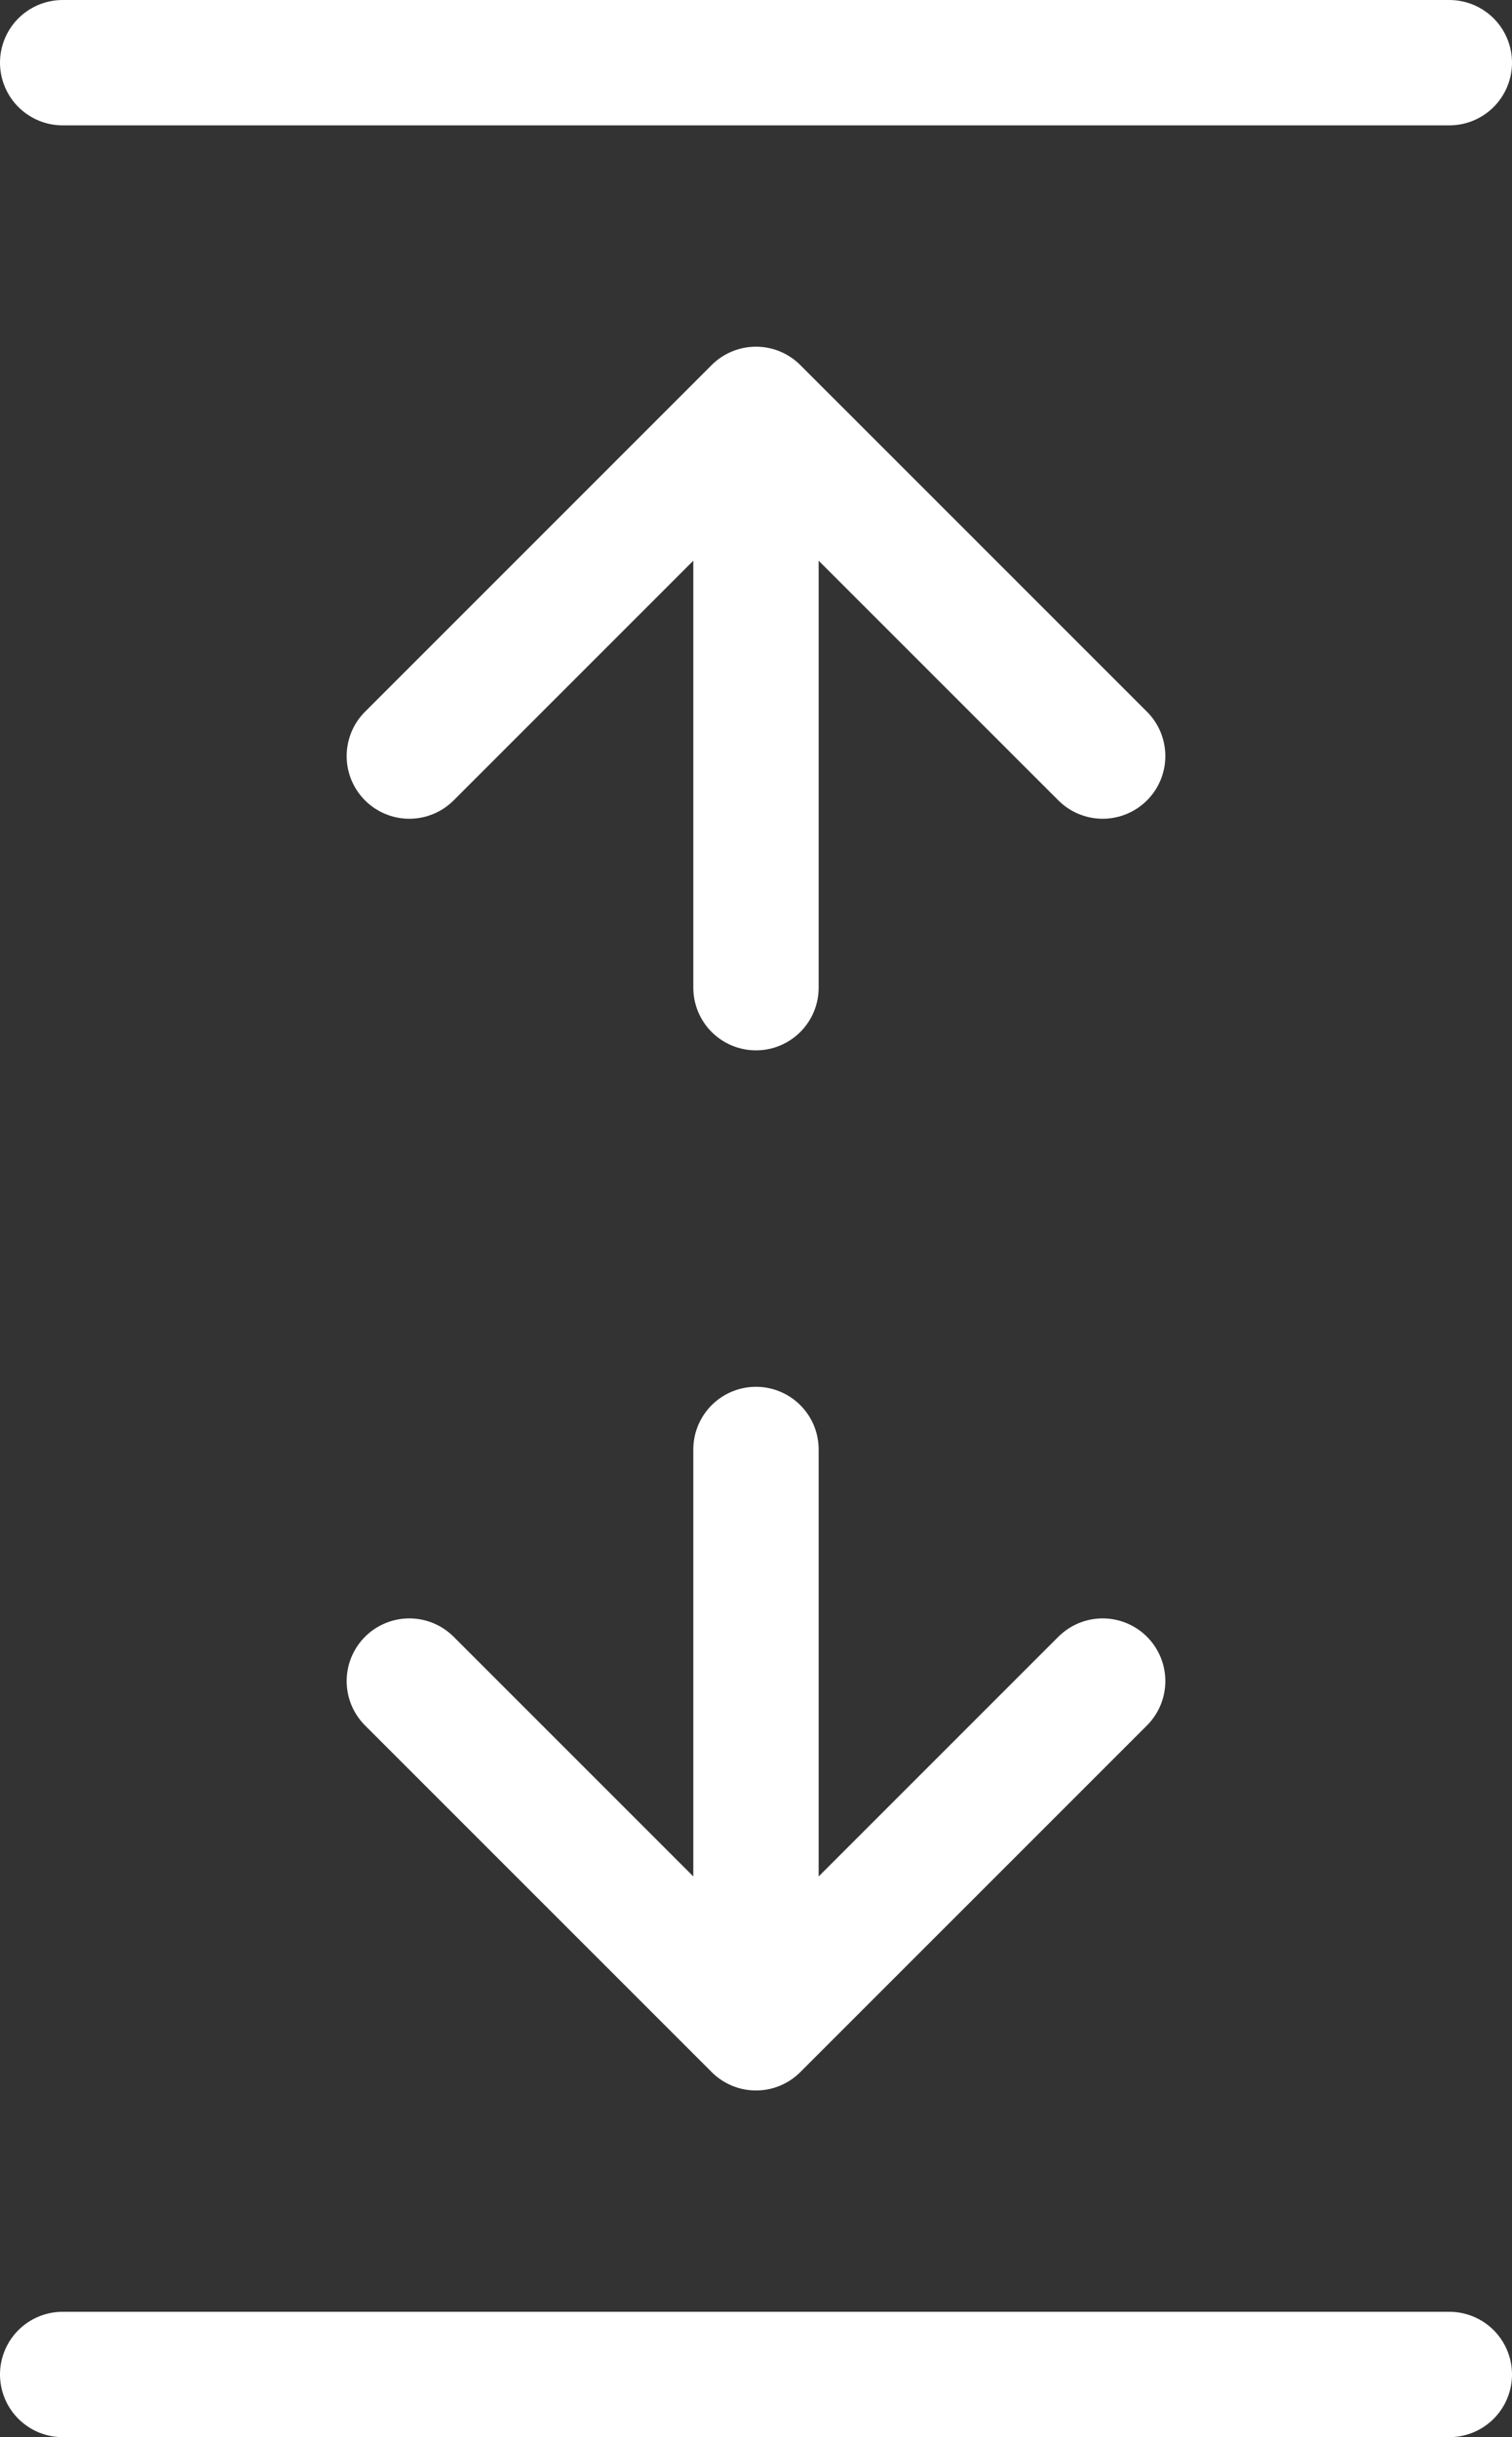
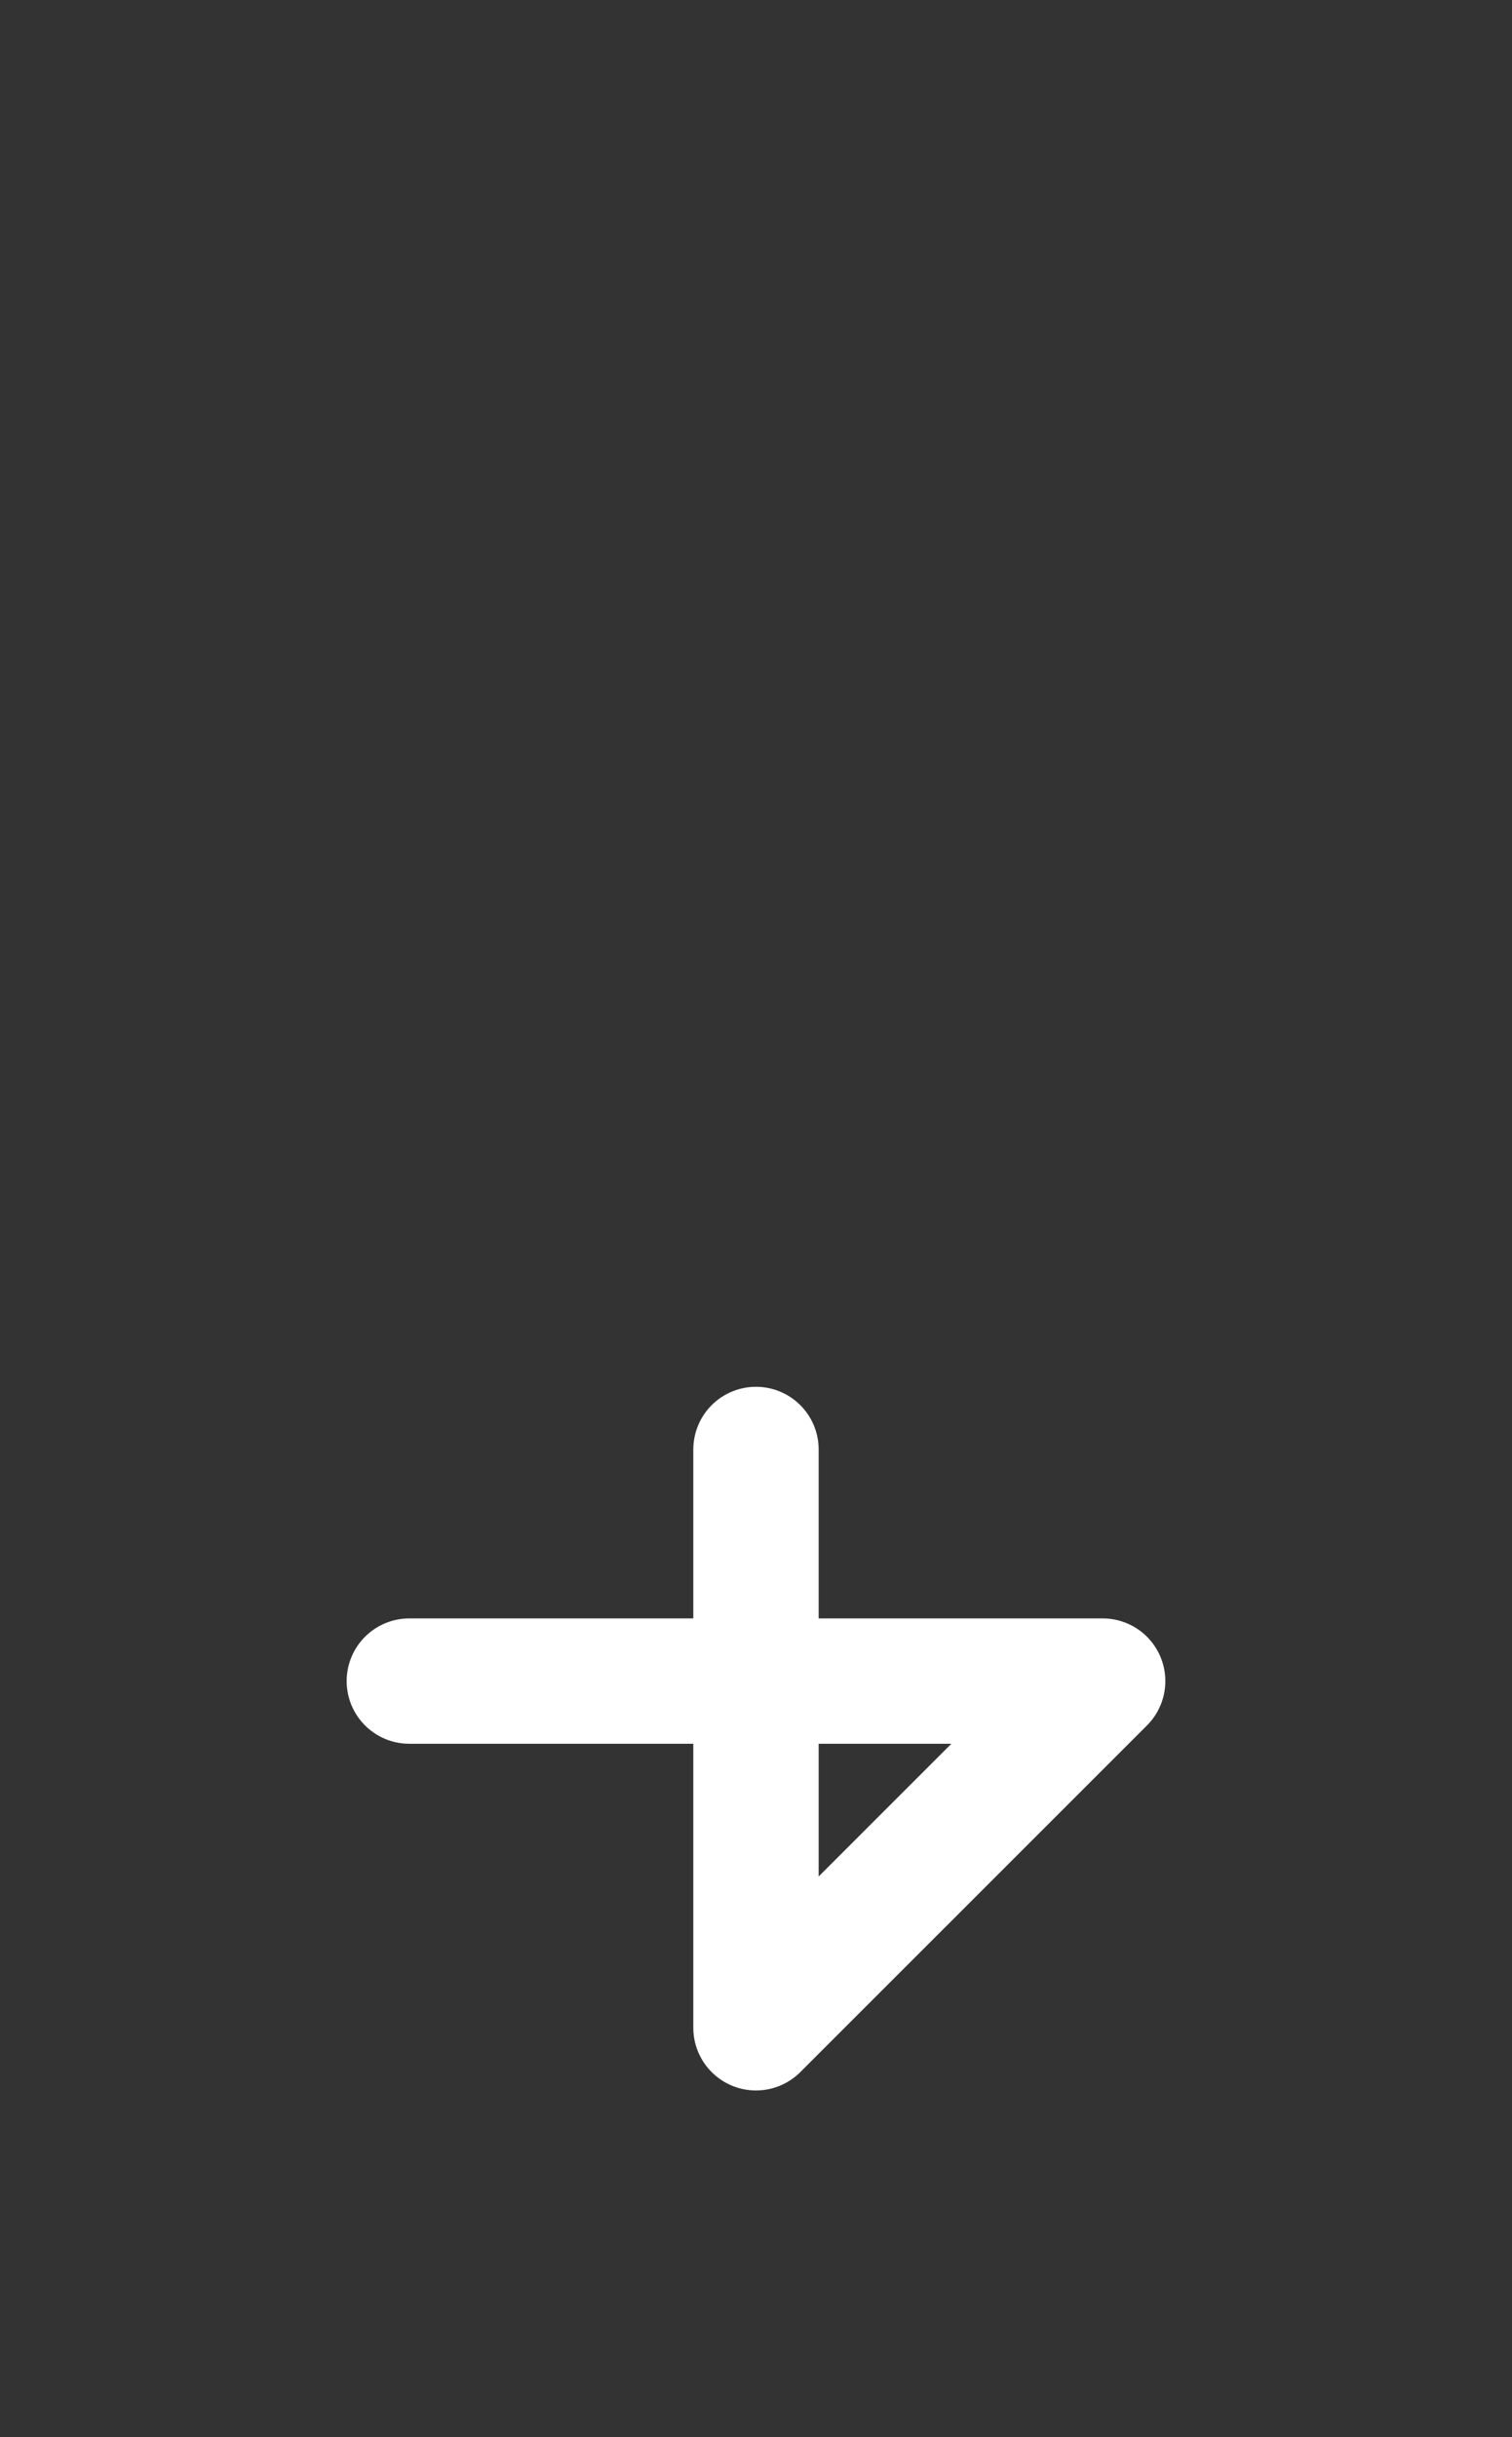
<svg xmlns="http://www.w3.org/2000/svg" width="48.249" height="77.763" viewBox="0 0 48.249 77.763">
  <rect x="0" y="0" width="48.249" height="77.763" fill="#333333" stroke="none" />
  <g id="Grupo_105" data-name="Grupo 105" transform="translate(2 2)">
-     <line id="Línea_23" data-name="Línea 23" x1="44.249" transform="translate(0 0)" fill="none" stroke="#fff" stroke-linecap="round" stroke-linejoin="round" stroke-width="4" />
-     <line id="Línea_24" data-name="Línea 24" x1="44.249" transform="translate(0 73.763)" fill="none" stroke="#fff" stroke-linecap="round" stroke-linejoin="round" stroke-width="4" />
-     <path id="Trazado_114" data-name="Trazado 114" d="M639.062,533.33v18.452m0,0,11.063-11.062m-11.062,11.062L628,540.72" transform="translate(-616.938 -489.081)" fill="none" stroke="#fff" stroke-linecap="round" stroke-linejoin="round" stroke-width="4" />
-     <path id="Trazado_115" data-name="Trazado 115" d="M639.062,536.782V518.33m0,0,11.063,11.062M639.062,518.33,628,529.392" transform="translate(-616.938 -507.268)" fill="none" stroke="#fff" stroke-linecap="round" stroke-linejoin="round" stroke-width="4" />
+     <path id="Trazado_114" data-name="Trazado 114" d="M639.062,533.33v18.452m0,0,11.063-11.062L628,540.72" transform="translate(-616.938 -489.081)" fill="none" stroke="#fff" stroke-linecap="round" stroke-linejoin="round" stroke-width="4" />
  </g>
</svg>